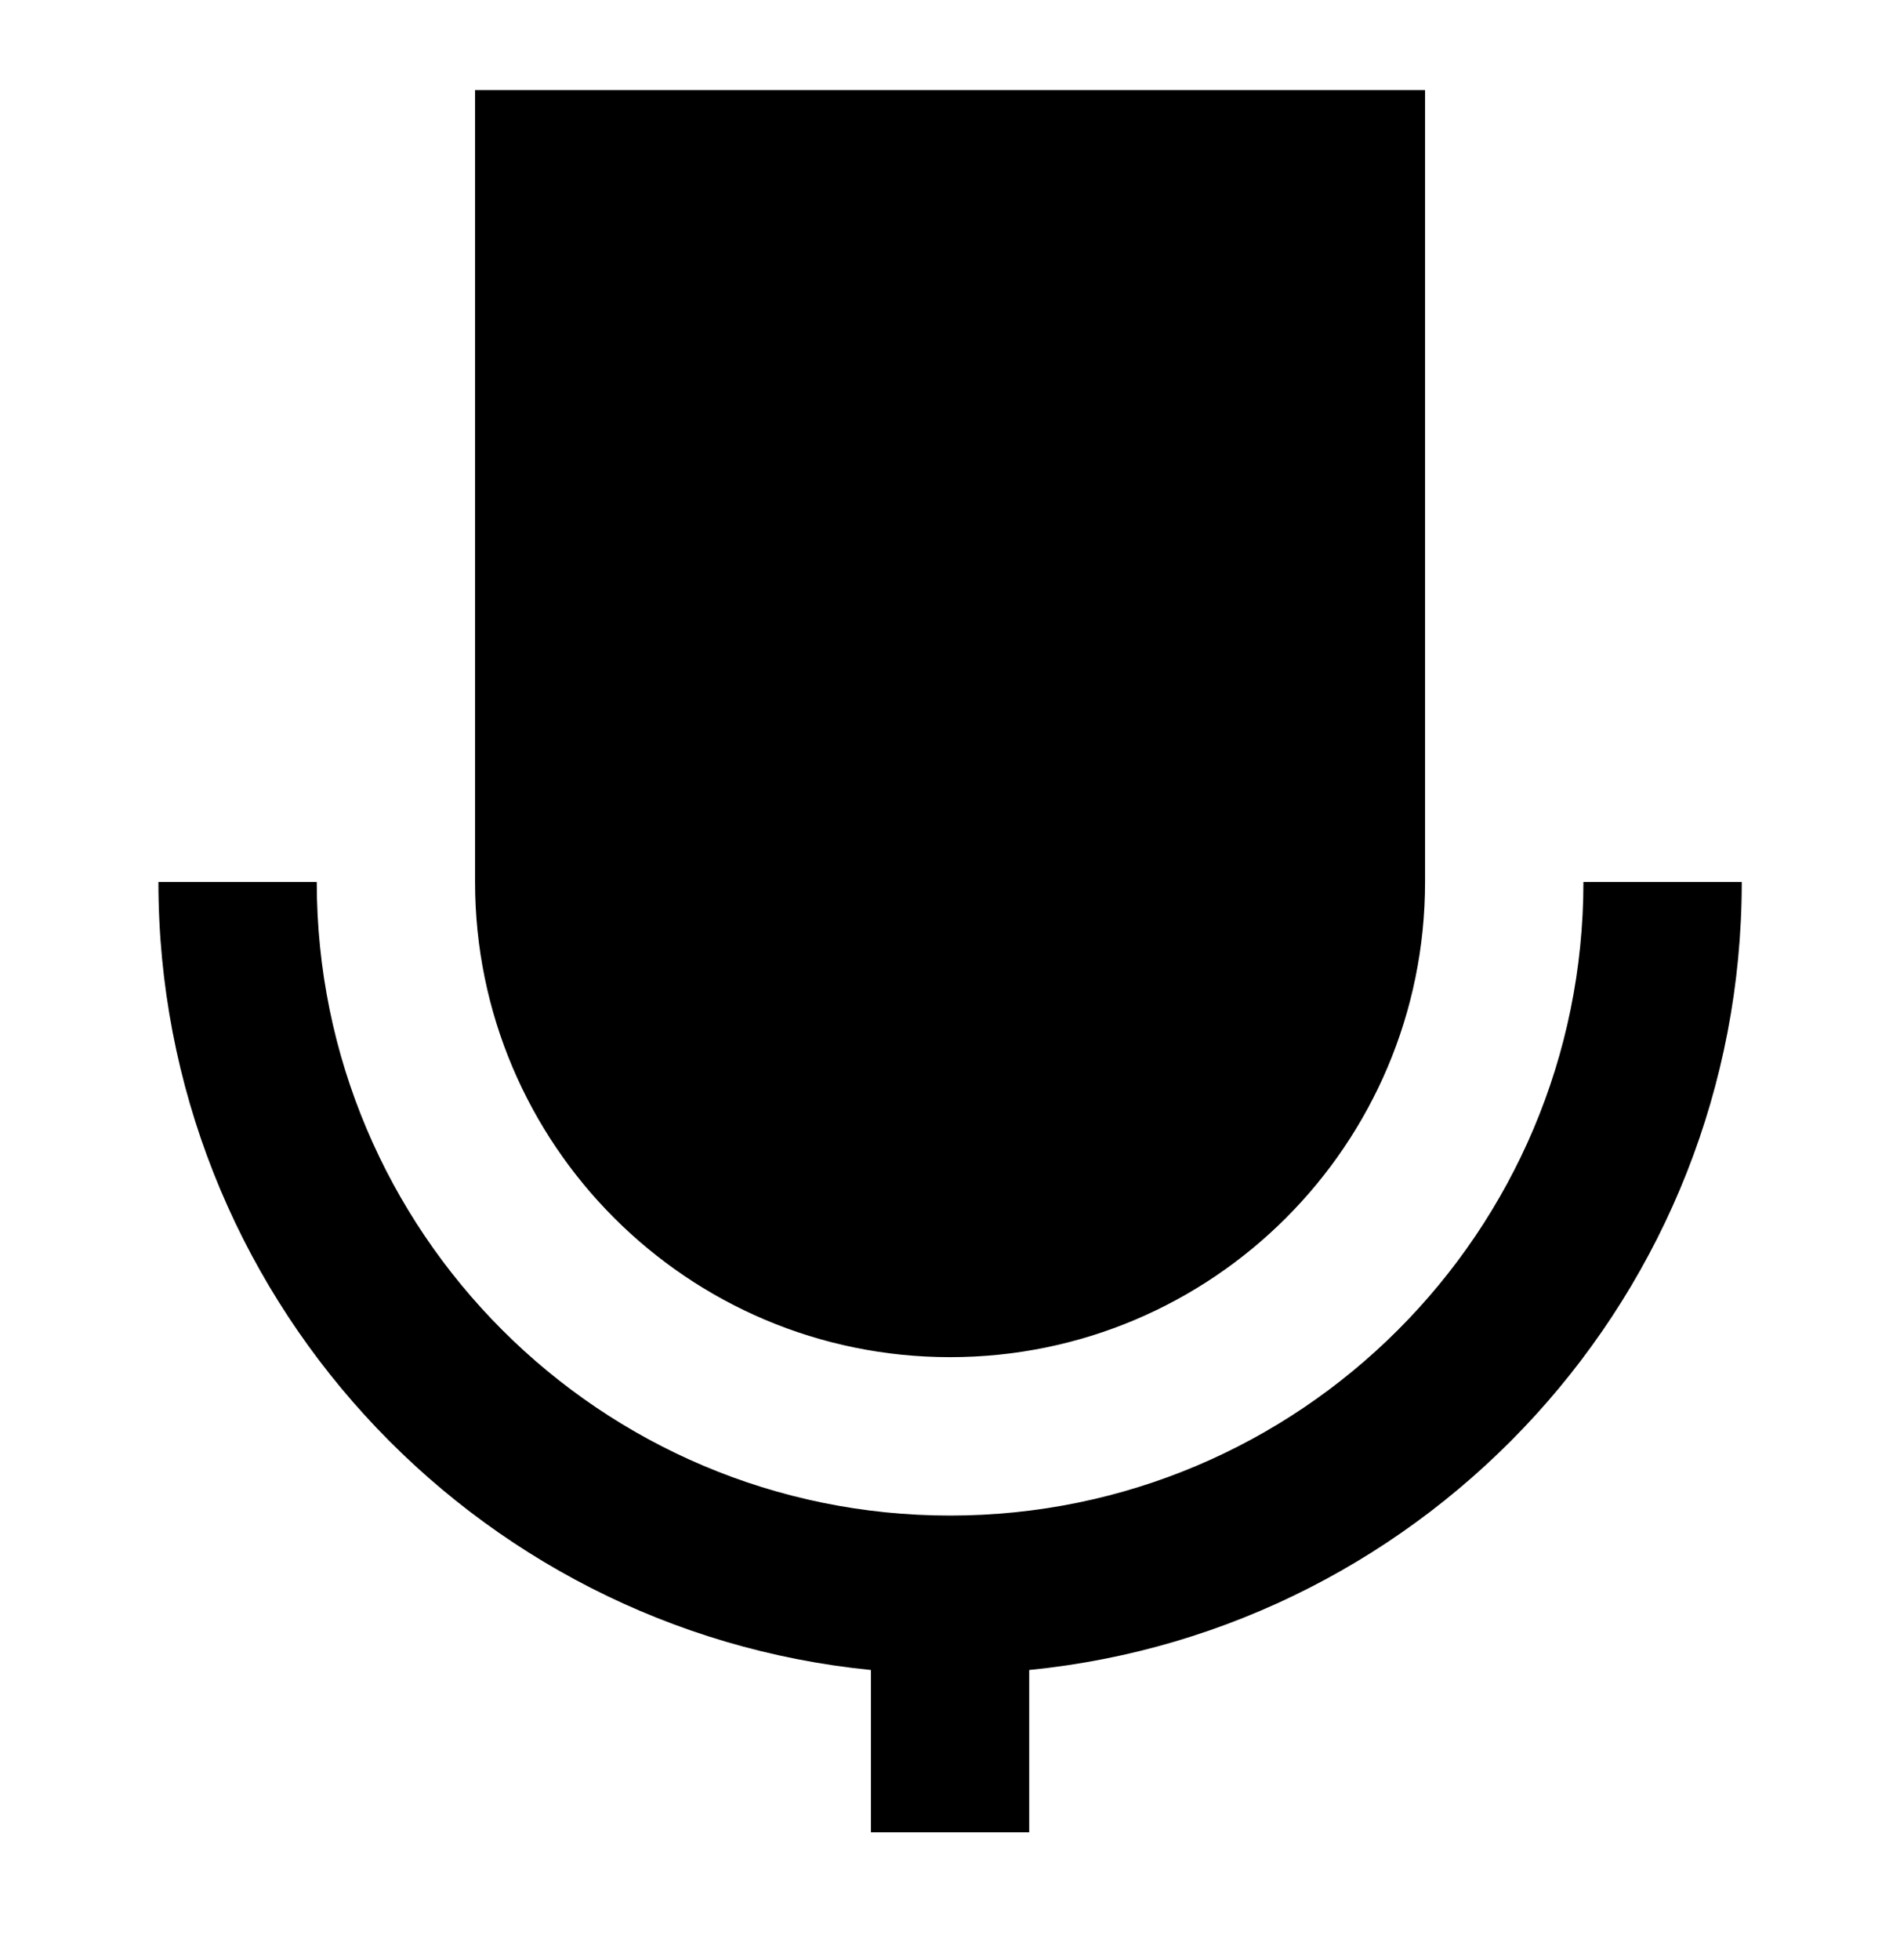
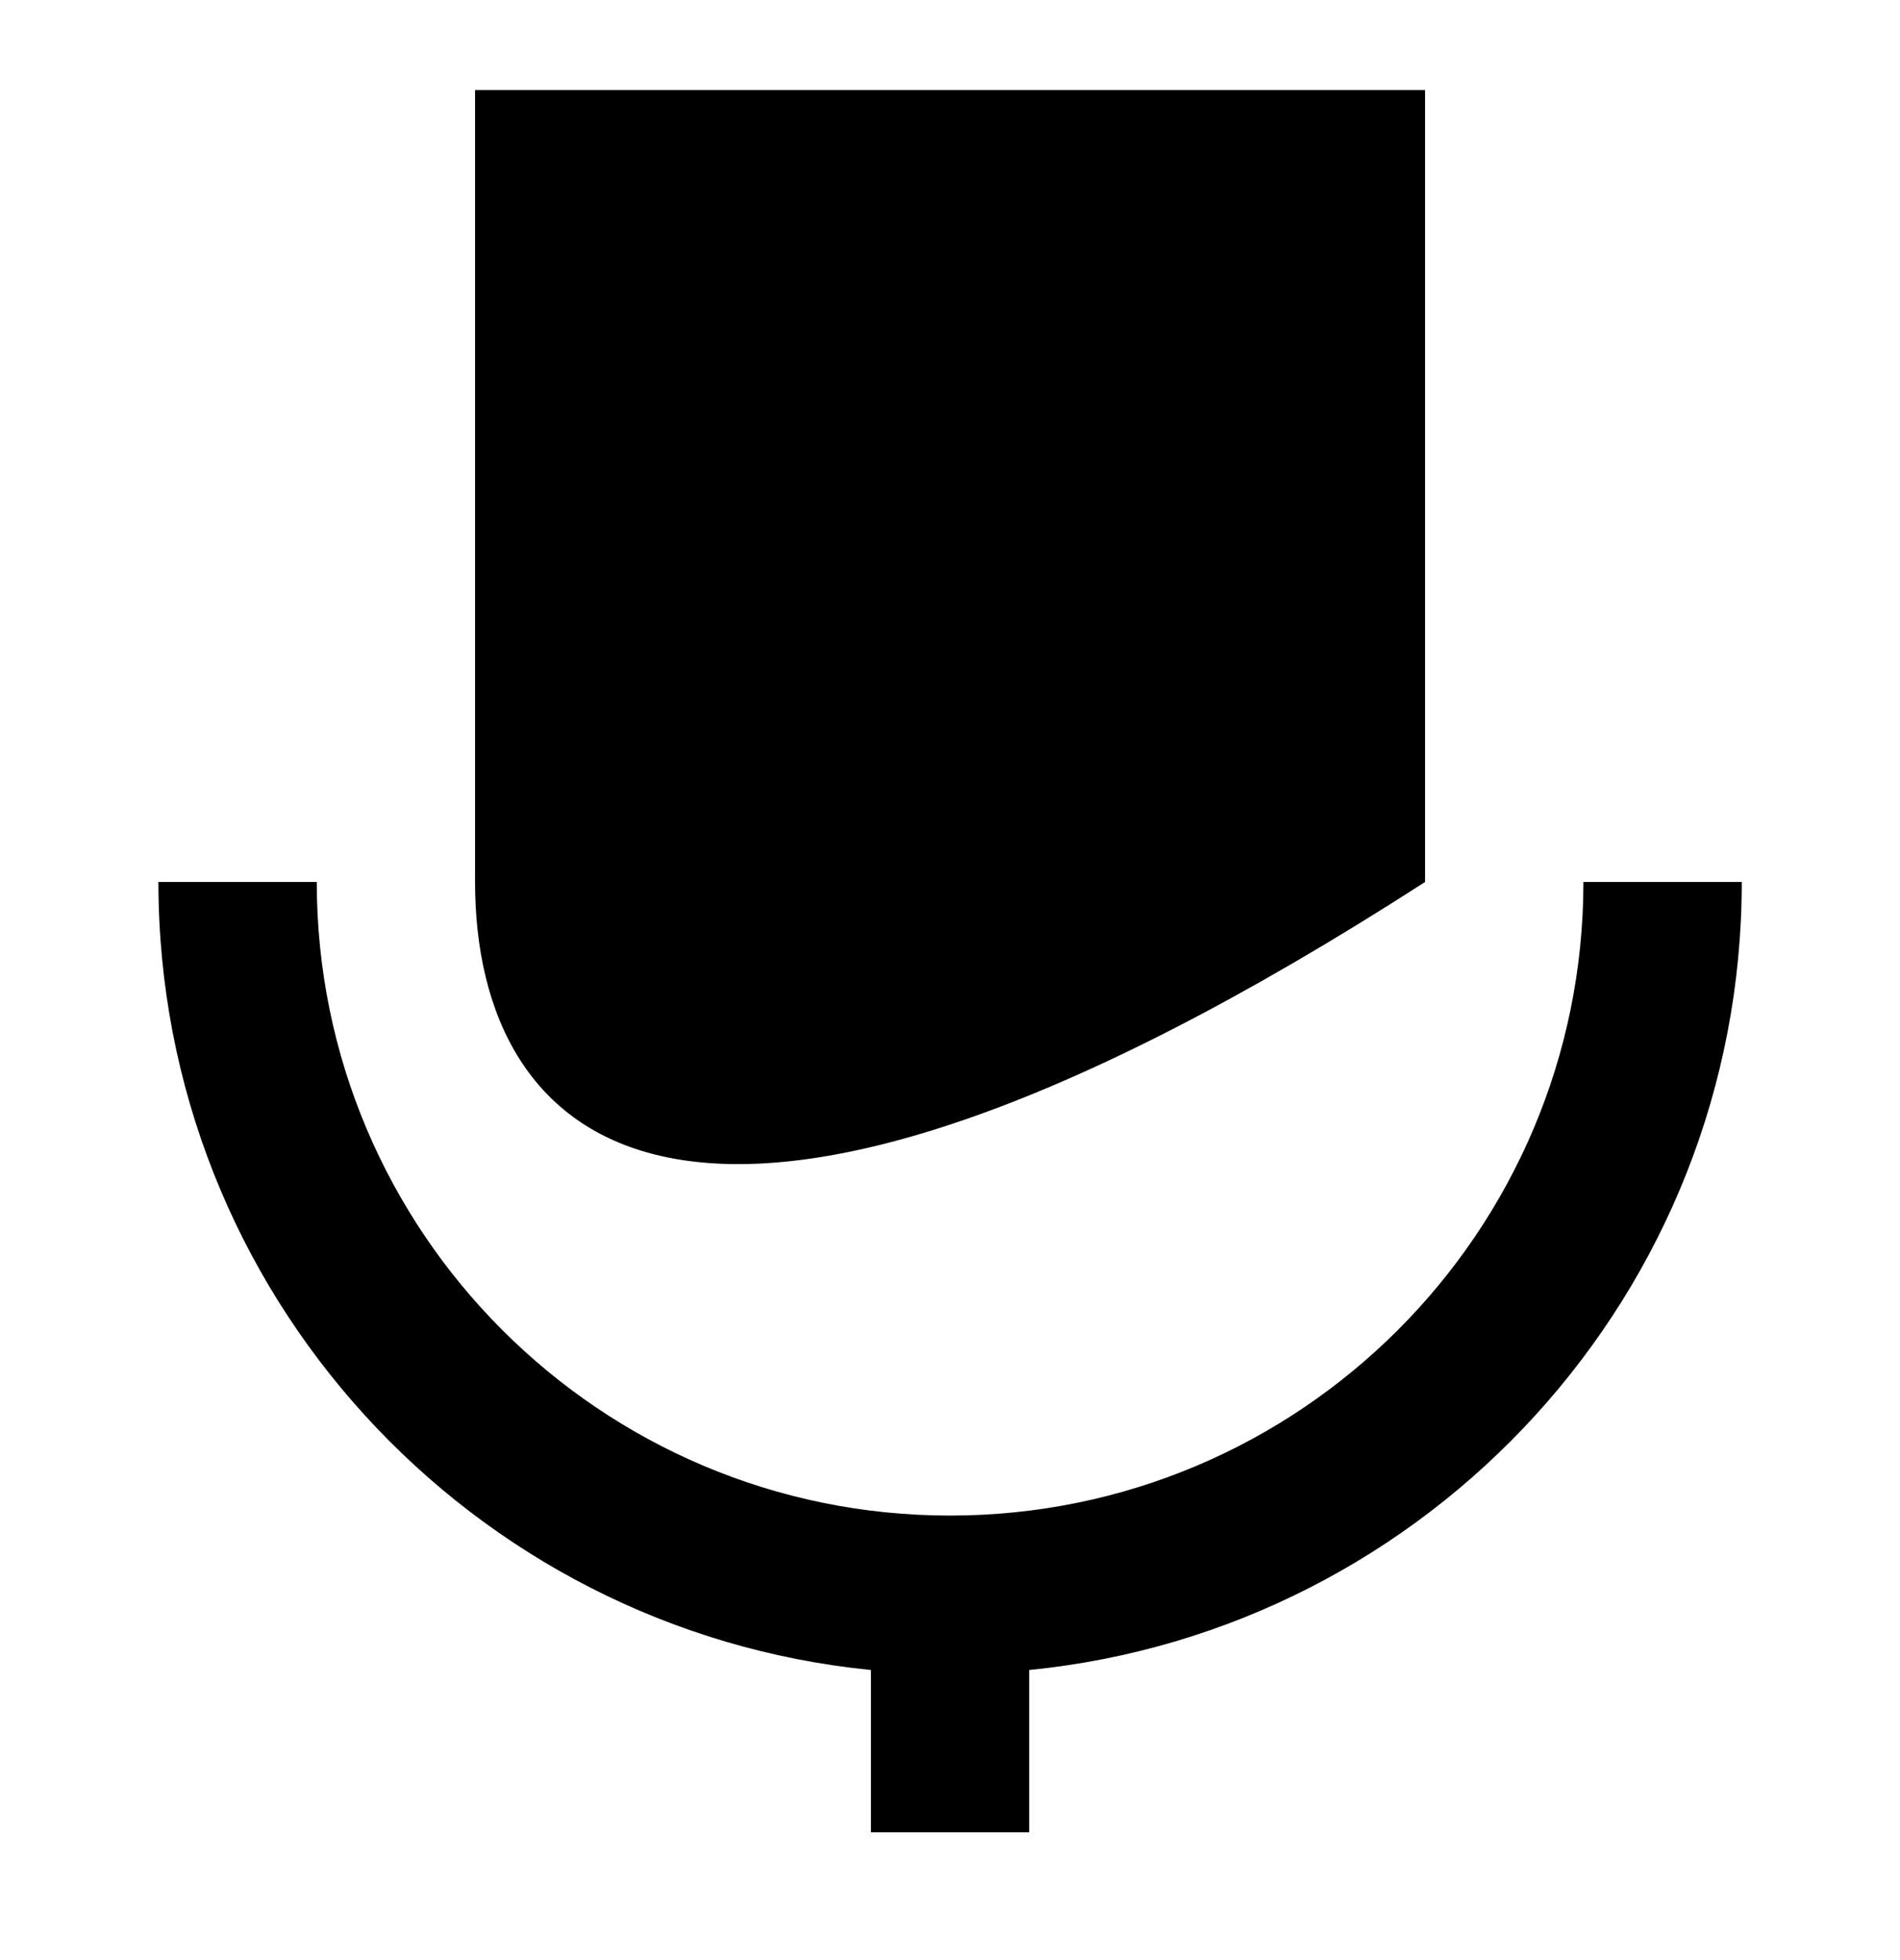
<svg xmlns="http://www.w3.org/2000/svg" width="32" height="33" viewBox="0 0 32 33" fill="none">
-   <path fill-rule="evenodd" clip-rule="evenodd" d="M8.001 1.516H24.001V14.849C24.001 19.267 20.42 22.849 16.001 22.849C11.583 22.849 8.001 19.267 8.001 14.849V1.516ZM2.668 14.849C2.668 21.763 7.93 27.447 14.668 28.116V30.849H17.334V28.116C24.072 27.448 29.335 21.763 29.335 14.849H26.668C26.668 20.74 21.892 25.516 16.001 25.516C10.11 25.516 5.335 20.74 5.335 14.849H2.668Z" fill="black" />
+   <path fill-rule="evenodd" clip-rule="evenodd" d="M8.001 1.516H24.001V14.849C11.583 22.849 8.001 19.267 8.001 14.849V1.516ZM2.668 14.849C2.668 21.763 7.93 27.447 14.668 28.116V30.849H17.334V28.116C24.072 27.448 29.335 21.763 29.335 14.849H26.668C26.668 20.74 21.892 25.516 16.001 25.516C10.11 25.516 5.335 20.74 5.335 14.849H2.668Z" fill="black" />
</svg>